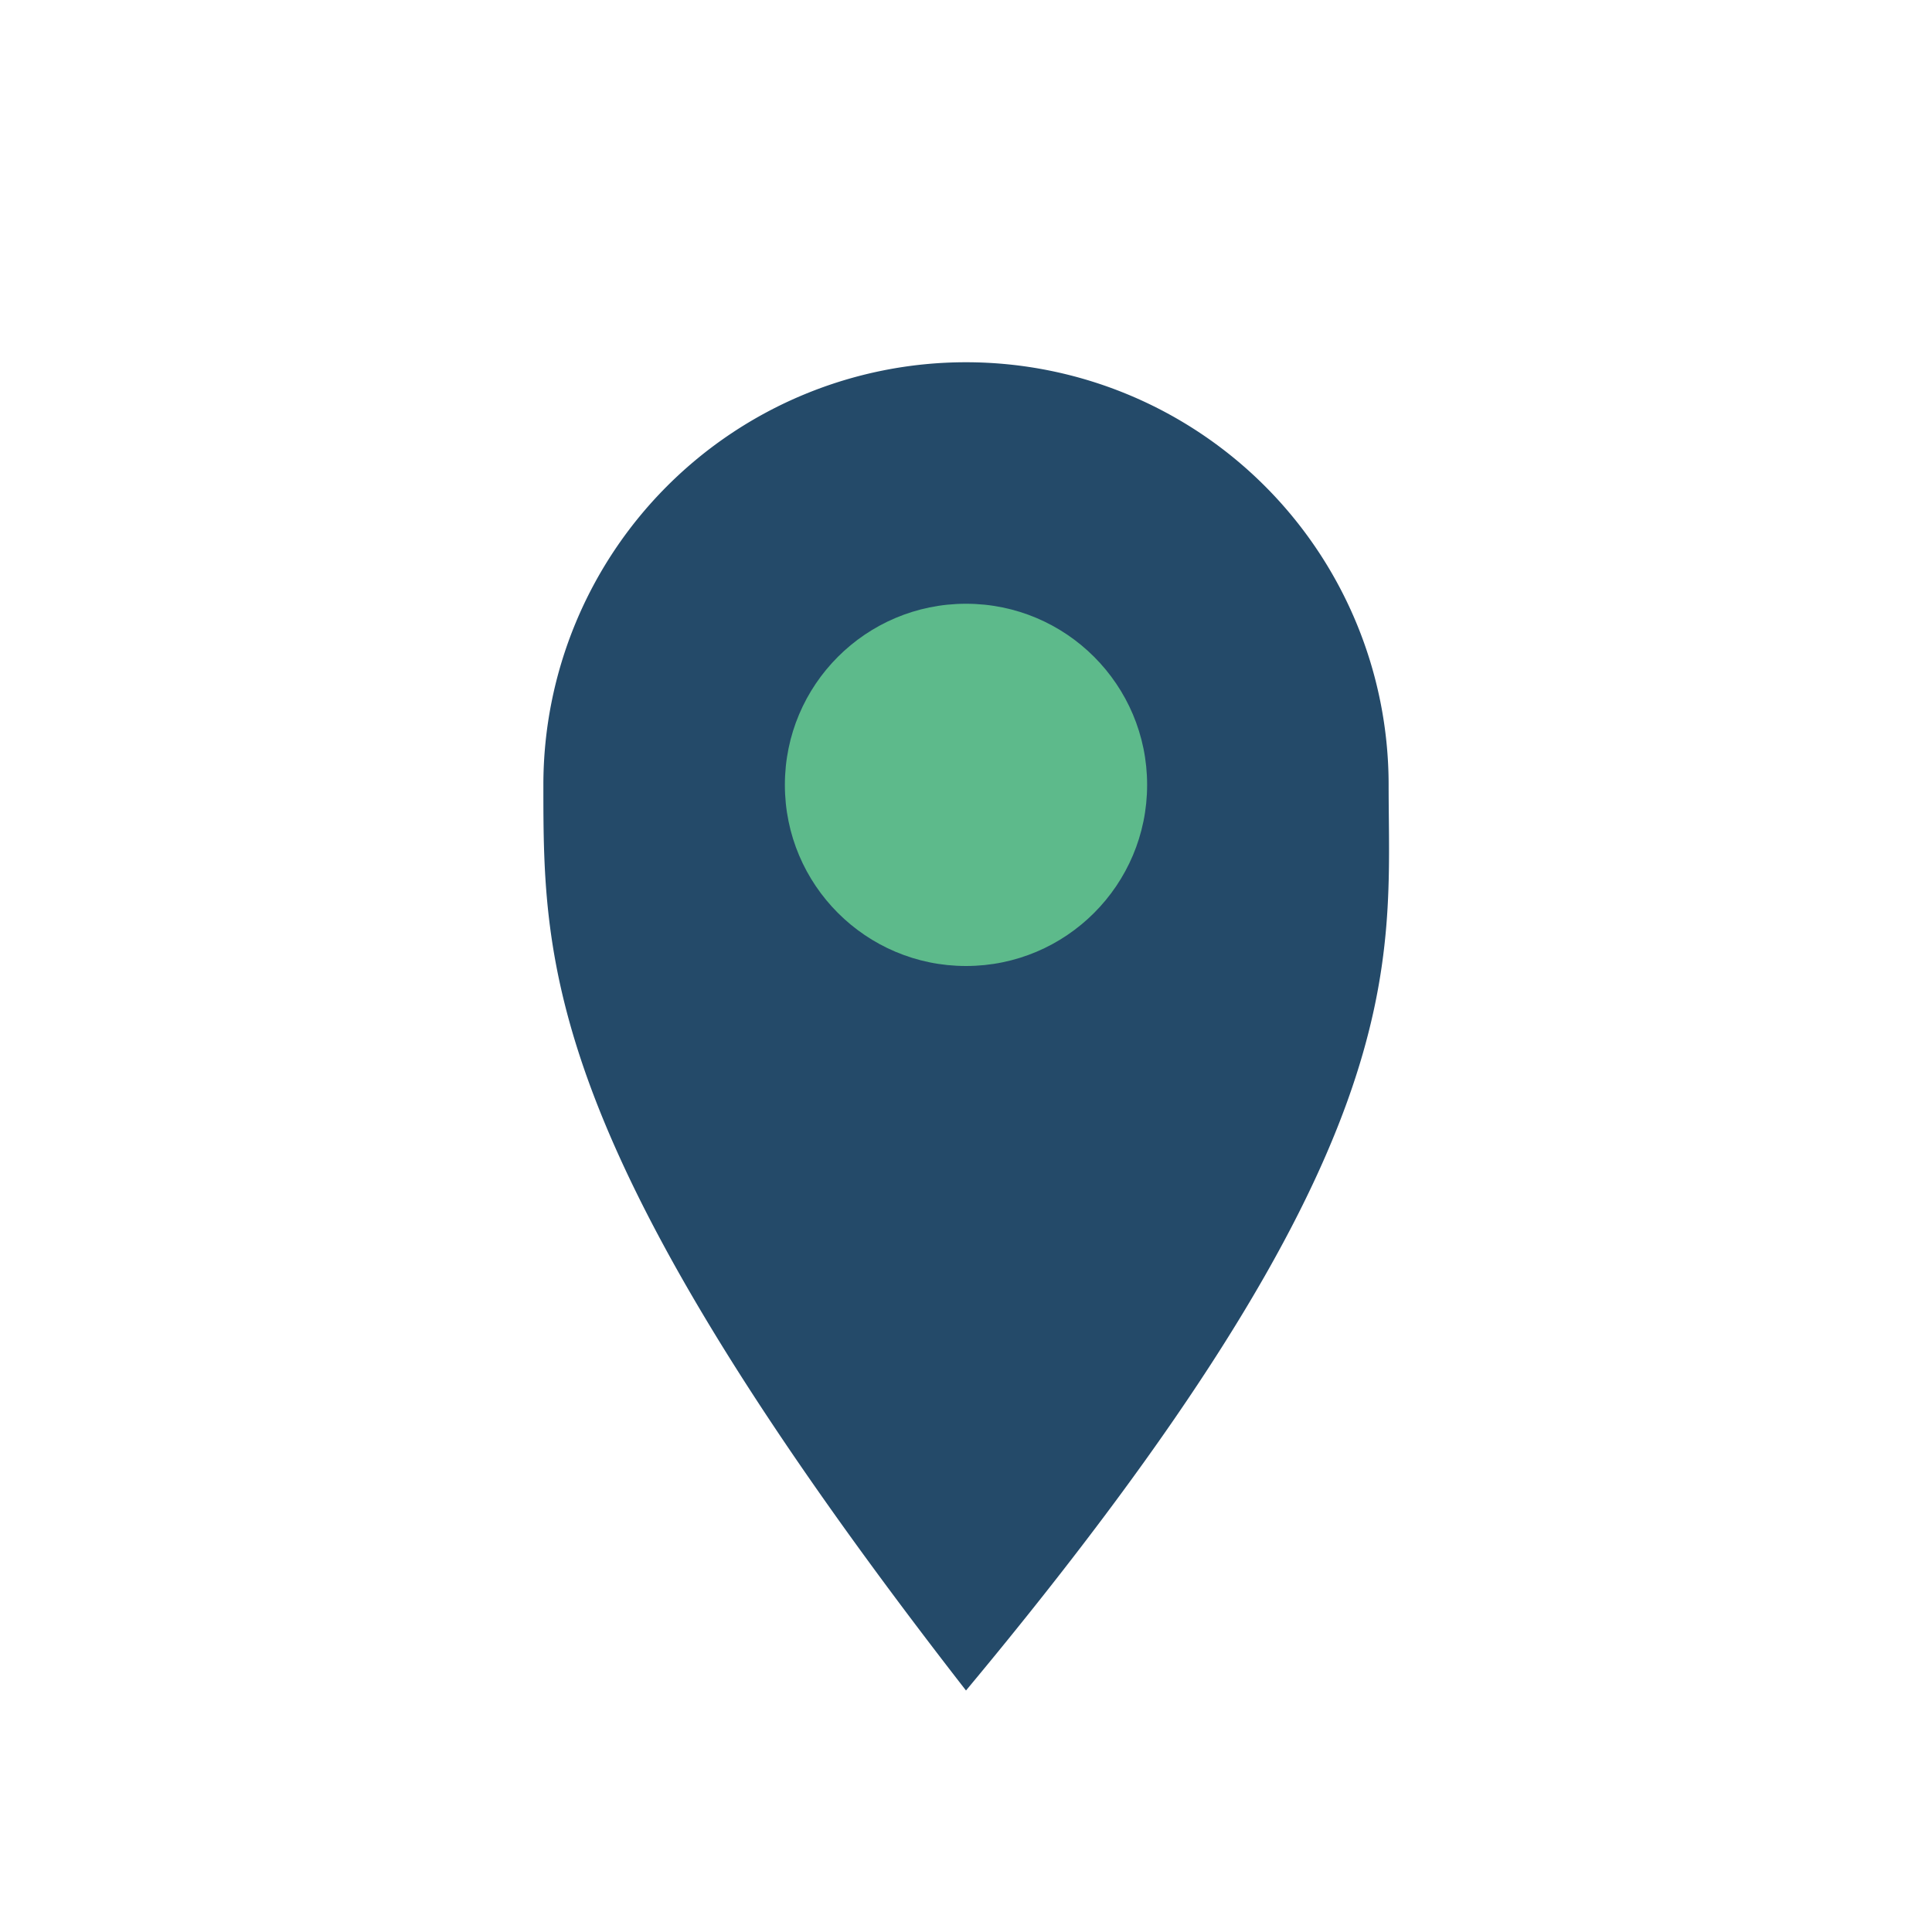
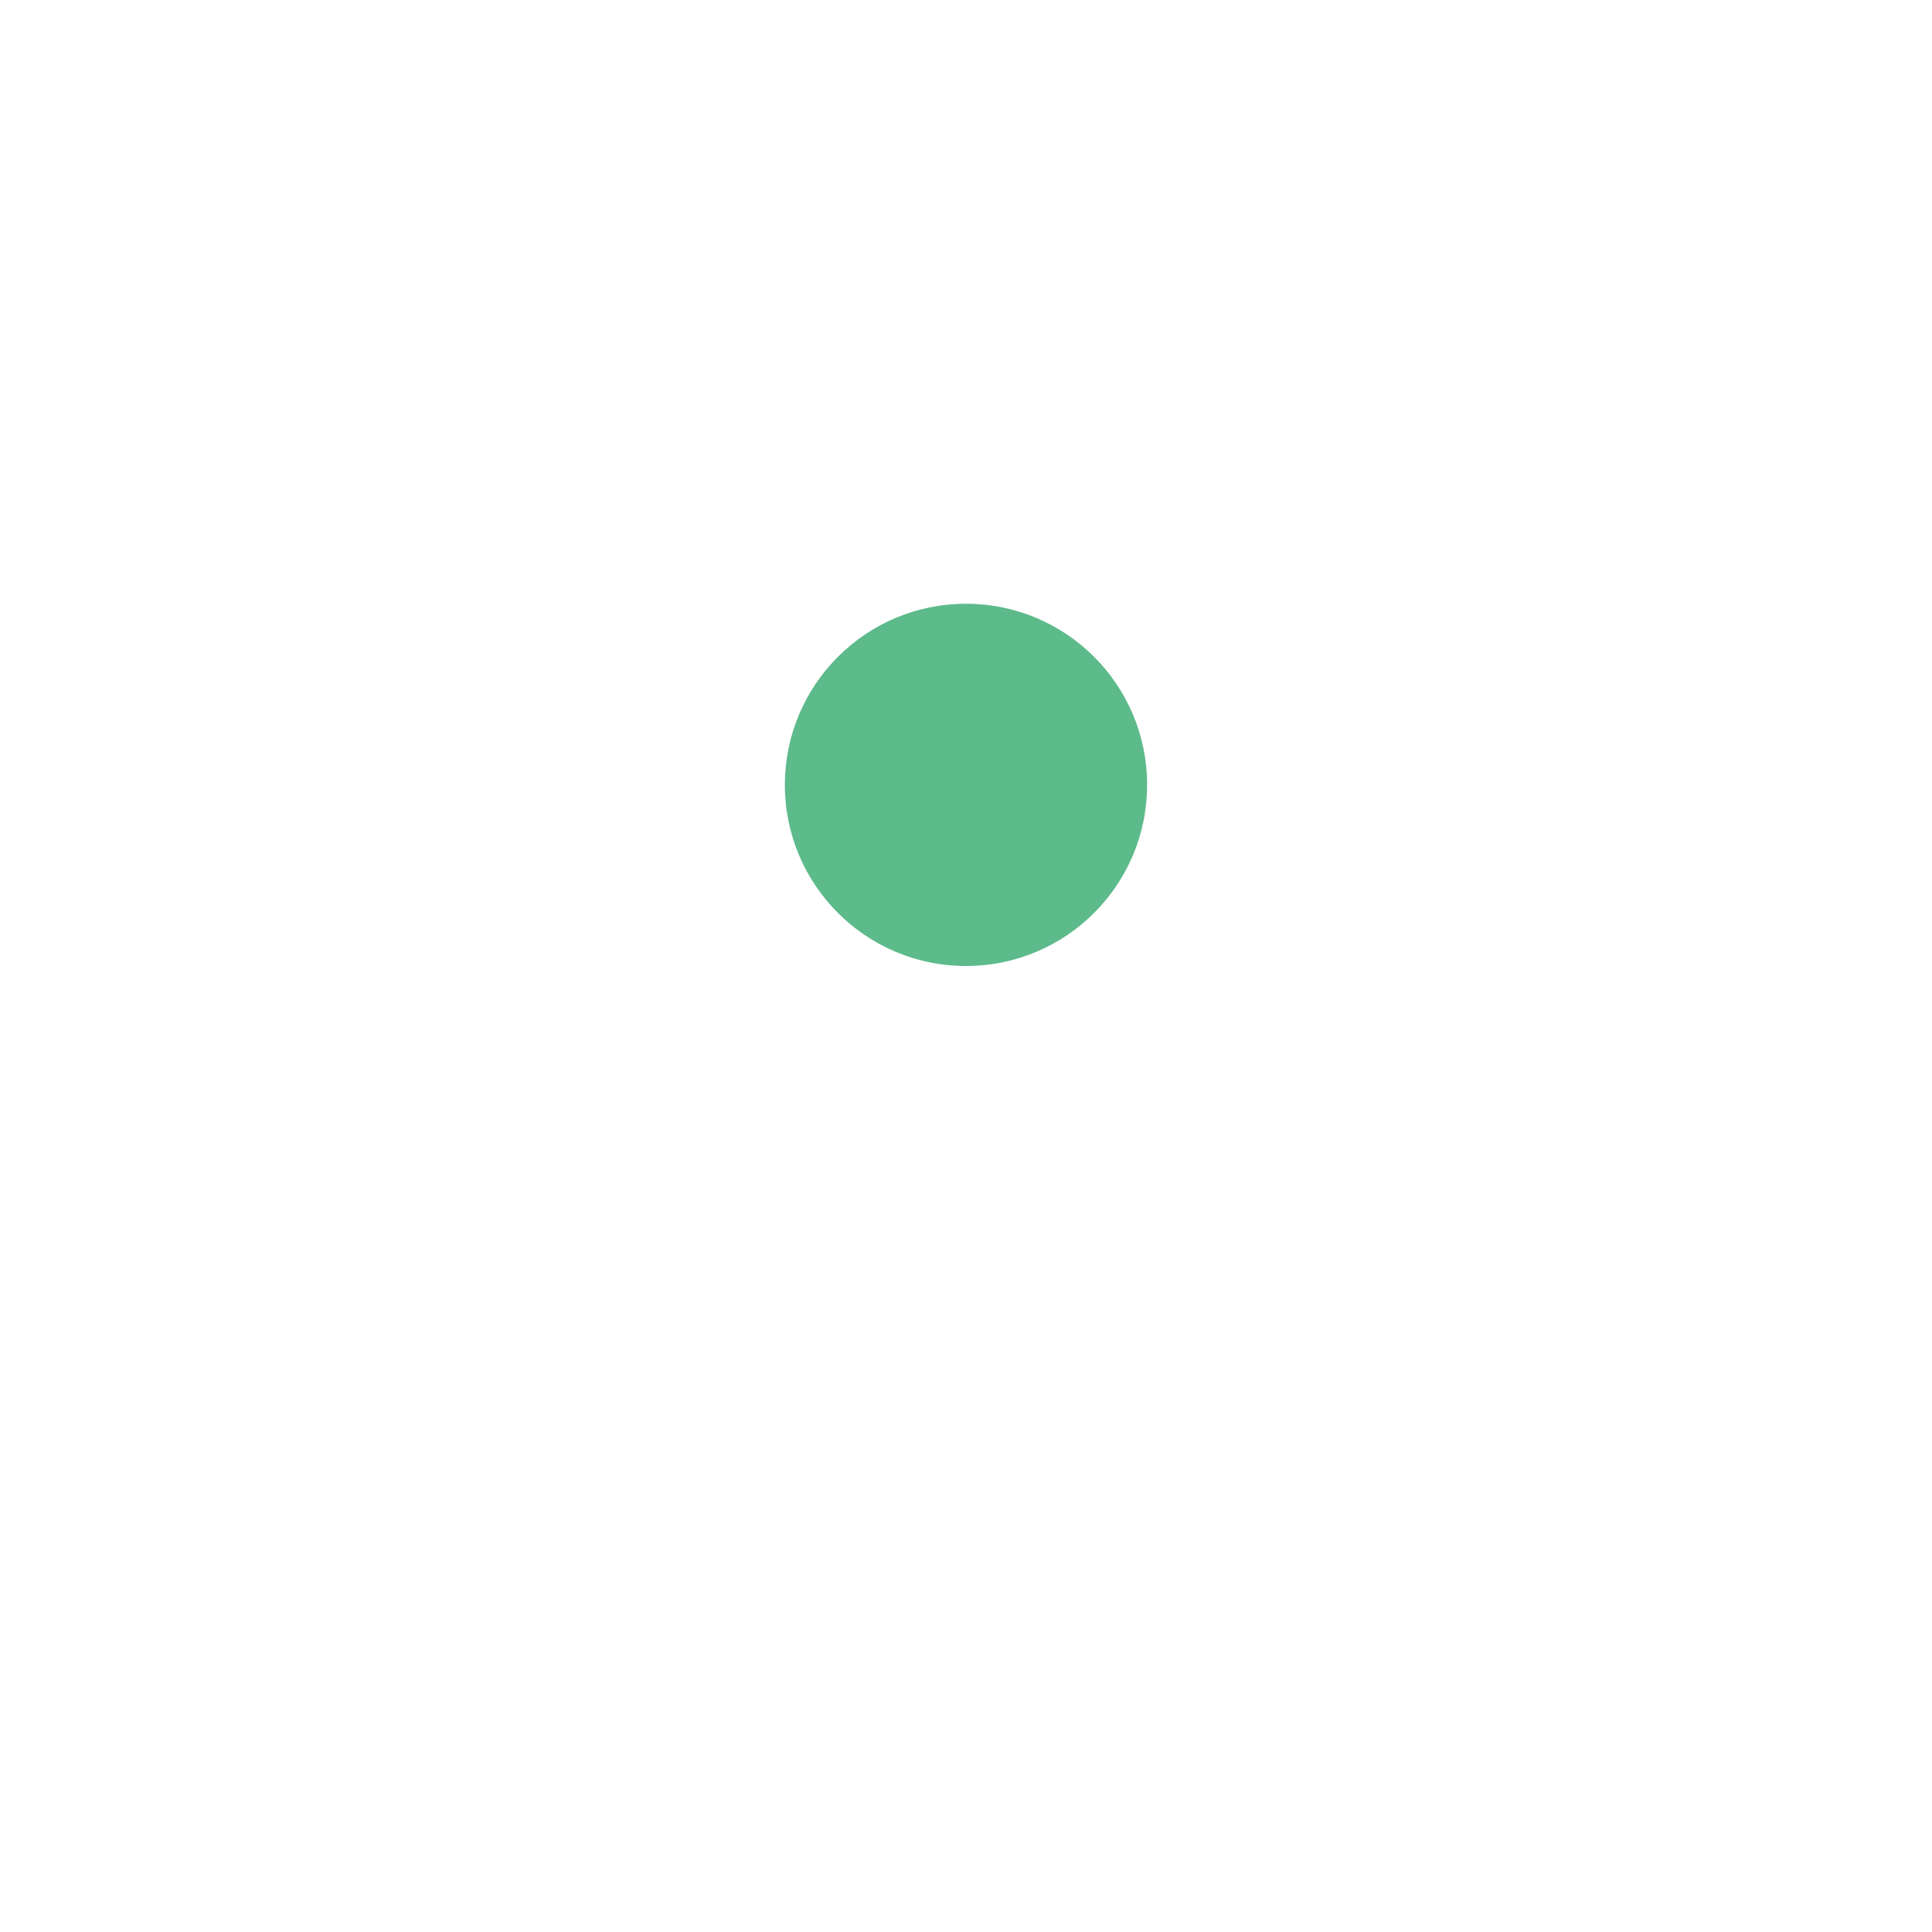
<svg xmlns="http://www.w3.org/2000/svg" width="32" height="32" viewBox="0 0 32 32">
-   <path d="M16 28c7.5-9 7-12 7-15a7 7 0 10-14 0c0 3 0 6 7 15z" fill="#244A69" />
  <circle cx="16" cy="13" r="3" fill="#5DBA8B" />
</svg>